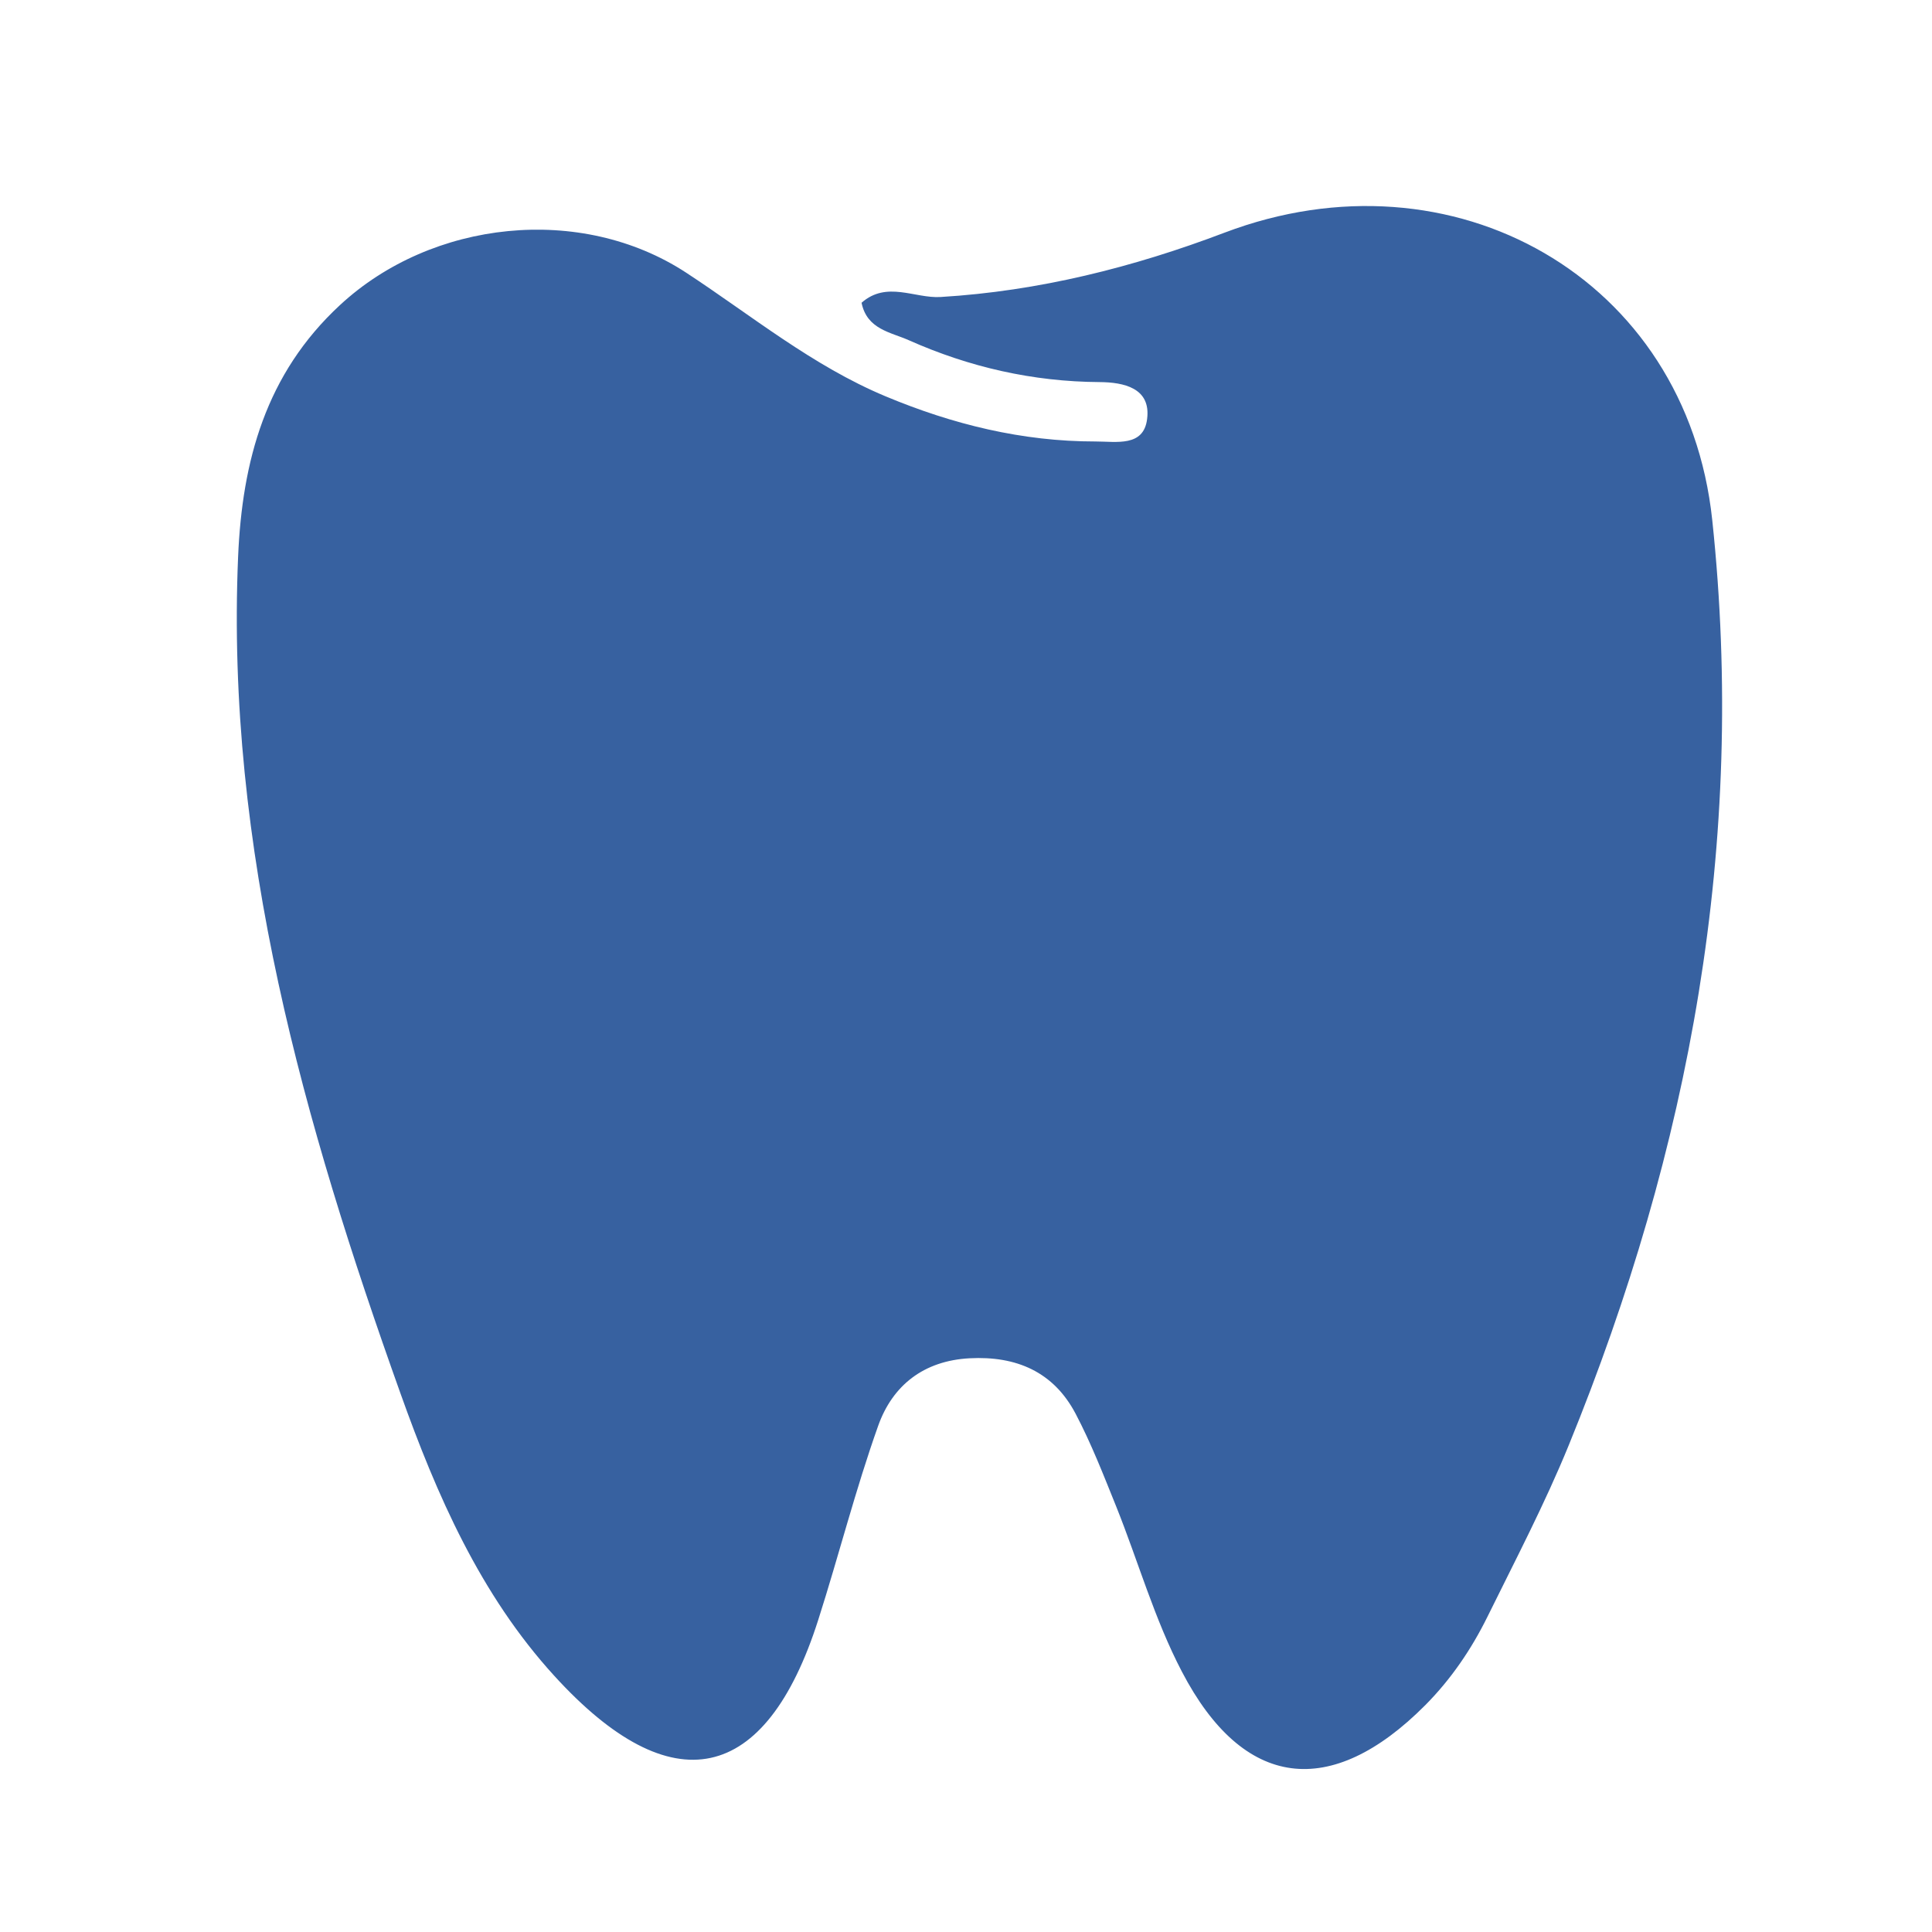
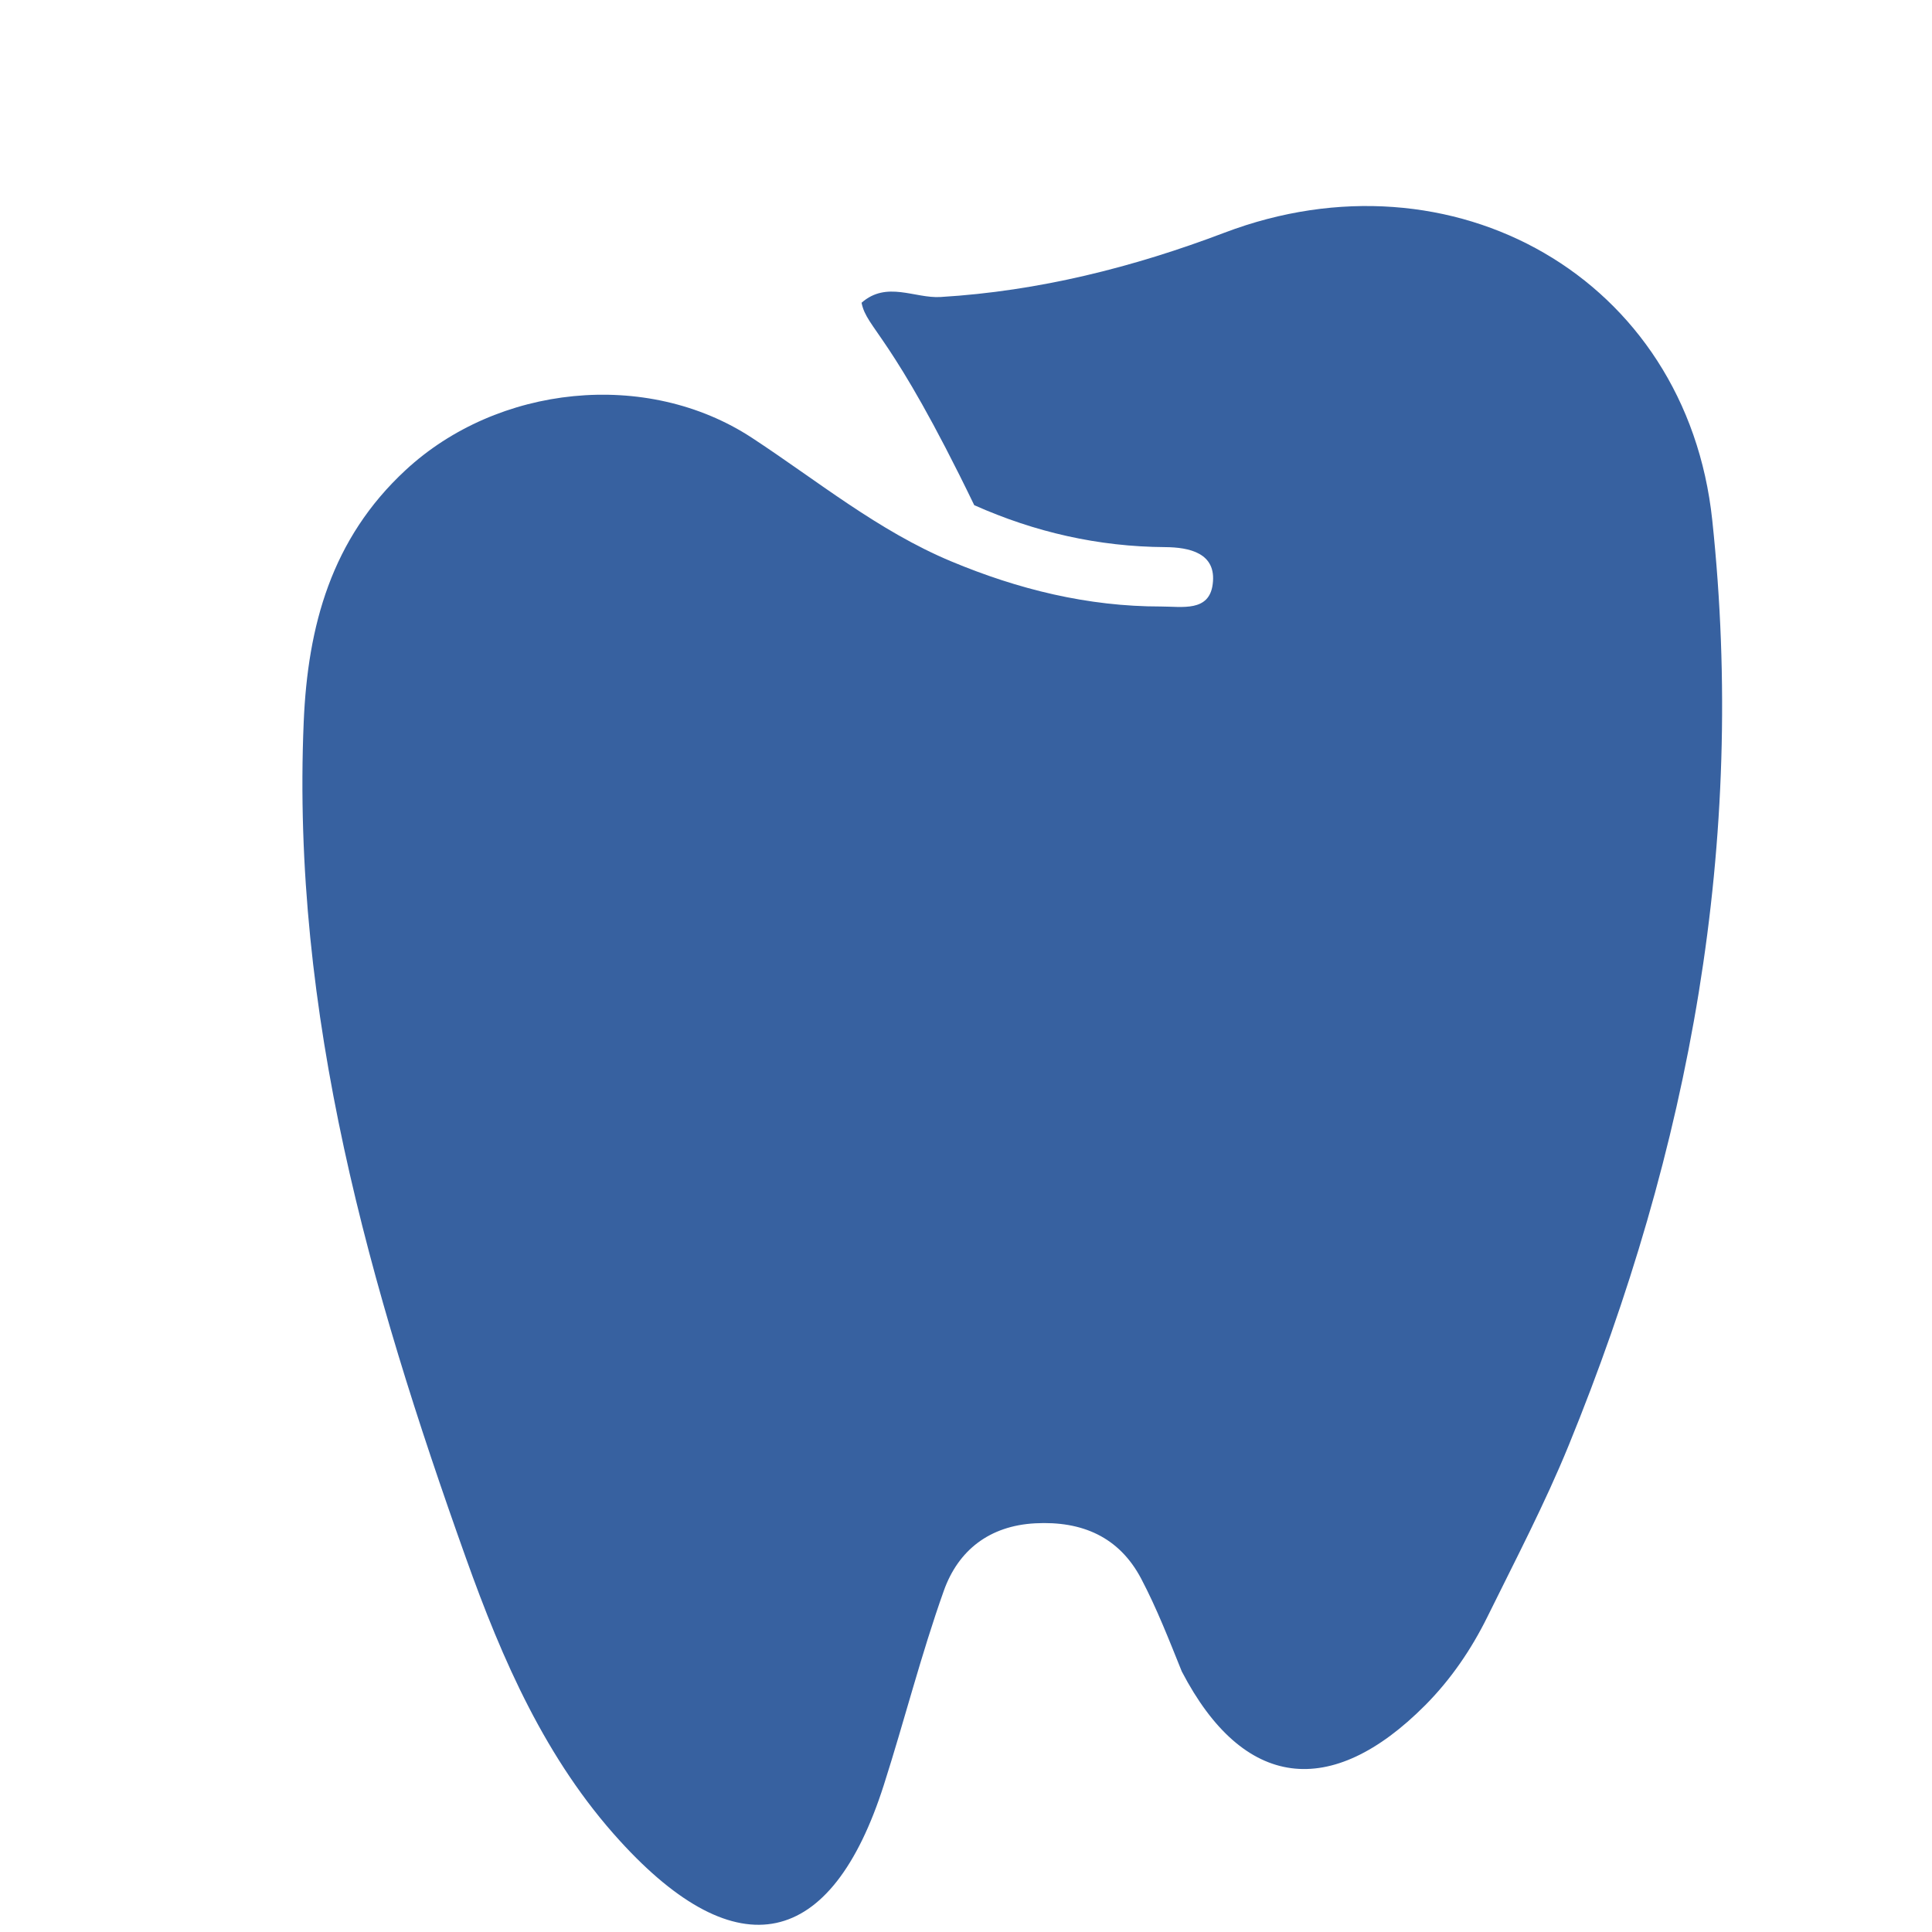
<svg xmlns="http://www.w3.org/2000/svg" version="1.1" id="Livello_1" x="0px" y="0px" width="59.833px" height="59.833px" viewBox="0 0 59.833 59.833" enable-background="new 0 0 59.833 59.833" xml:space="preserve">
  <g>
    <g>
-       <path fill="#3761A0" d="M26.682,9.376c0.779-0.686,1.644-0.13,2.446-0.178c3.045-0.182,5.977-0.922,8.794-1.992    c7.06-2.679,14.311,1.391,15.106,8.904c1.06,9.99-0.693,19.46-4.445,28.649c-0.741,1.815-1.656,3.562-2.523,5.322    c-0.497,1.004-1.123,1.923-1.918,2.725c-2.925,2.94-5.639,2.616-7.542-1.041c-0.845-1.617-1.349-3.407-2.032-5.111    c-0.392-0.971-0.772-1.951-1.259-2.876c-0.683-1.294-1.833-1.789-3.28-1.713c-1.42,0.075-2.385,0.837-2.831,2.088    c-0.703,1.973-1.218,4.014-1.856,6.01c-1.626,5.101-4.54,5.729-8.176,1.736c-2.296-2.516-3.64-5.598-4.766-8.753    c-2.99-8.371-5.41-16.866-5.026-25.9c0.126-2.97,0.854-5.667,3.153-7.796c2.845-2.64,7.462-3.139,10.724-1.005    c2.026,1.328,3.913,2.884,6.175,3.829c2.077,0.868,4.231,1.4,6.498,1.398c0.654,0,1.492,0.175,1.601-0.692    c0.127-0.968-0.729-1.142-1.473-1.147c-2.069-0.013-4.036-0.463-5.912-1.299C27.582,10.286,26.849,10.201,26.682,9.376" />
+       <path fill="#3761A0" d="M26.682,9.376c0.779-0.686,1.644-0.13,2.446-0.178c3.045-0.182,5.977-0.922,8.794-1.992    c7.06-2.679,14.311,1.391,15.106,8.904c1.06,9.99-0.693,19.46-4.445,28.649c-0.741,1.815-1.656,3.562-2.523,5.322    c-0.497,1.004-1.123,1.923-1.918,2.725c-2.925,2.94-5.639,2.616-7.542-1.041c-0.392-0.971-0.772-1.951-1.259-2.876c-0.683-1.294-1.833-1.789-3.28-1.713c-1.42,0.075-2.385,0.837-2.831,2.088    c-0.703,1.973-1.218,4.014-1.856,6.01c-1.626,5.101-4.54,5.729-8.176,1.736c-2.296-2.516-3.64-5.598-4.766-8.753    c-2.99-8.371-5.41-16.866-5.026-25.9c0.126-2.97,0.854-5.667,3.153-7.796c2.845-2.64,7.462-3.139,10.724-1.005    c2.026,1.328,3.913,2.884,6.175,3.829c2.077,0.868,4.231,1.4,6.498,1.398c0.654,0,1.492,0.175,1.601-0.692    c0.127-0.968-0.729-1.142-1.473-1.147c-2.069-0.013-4.036-0.463-5.912-1.299C27.582,10.286,26.849,10.201,26.682,9.376" />
    </g>
  </g>
</svg>